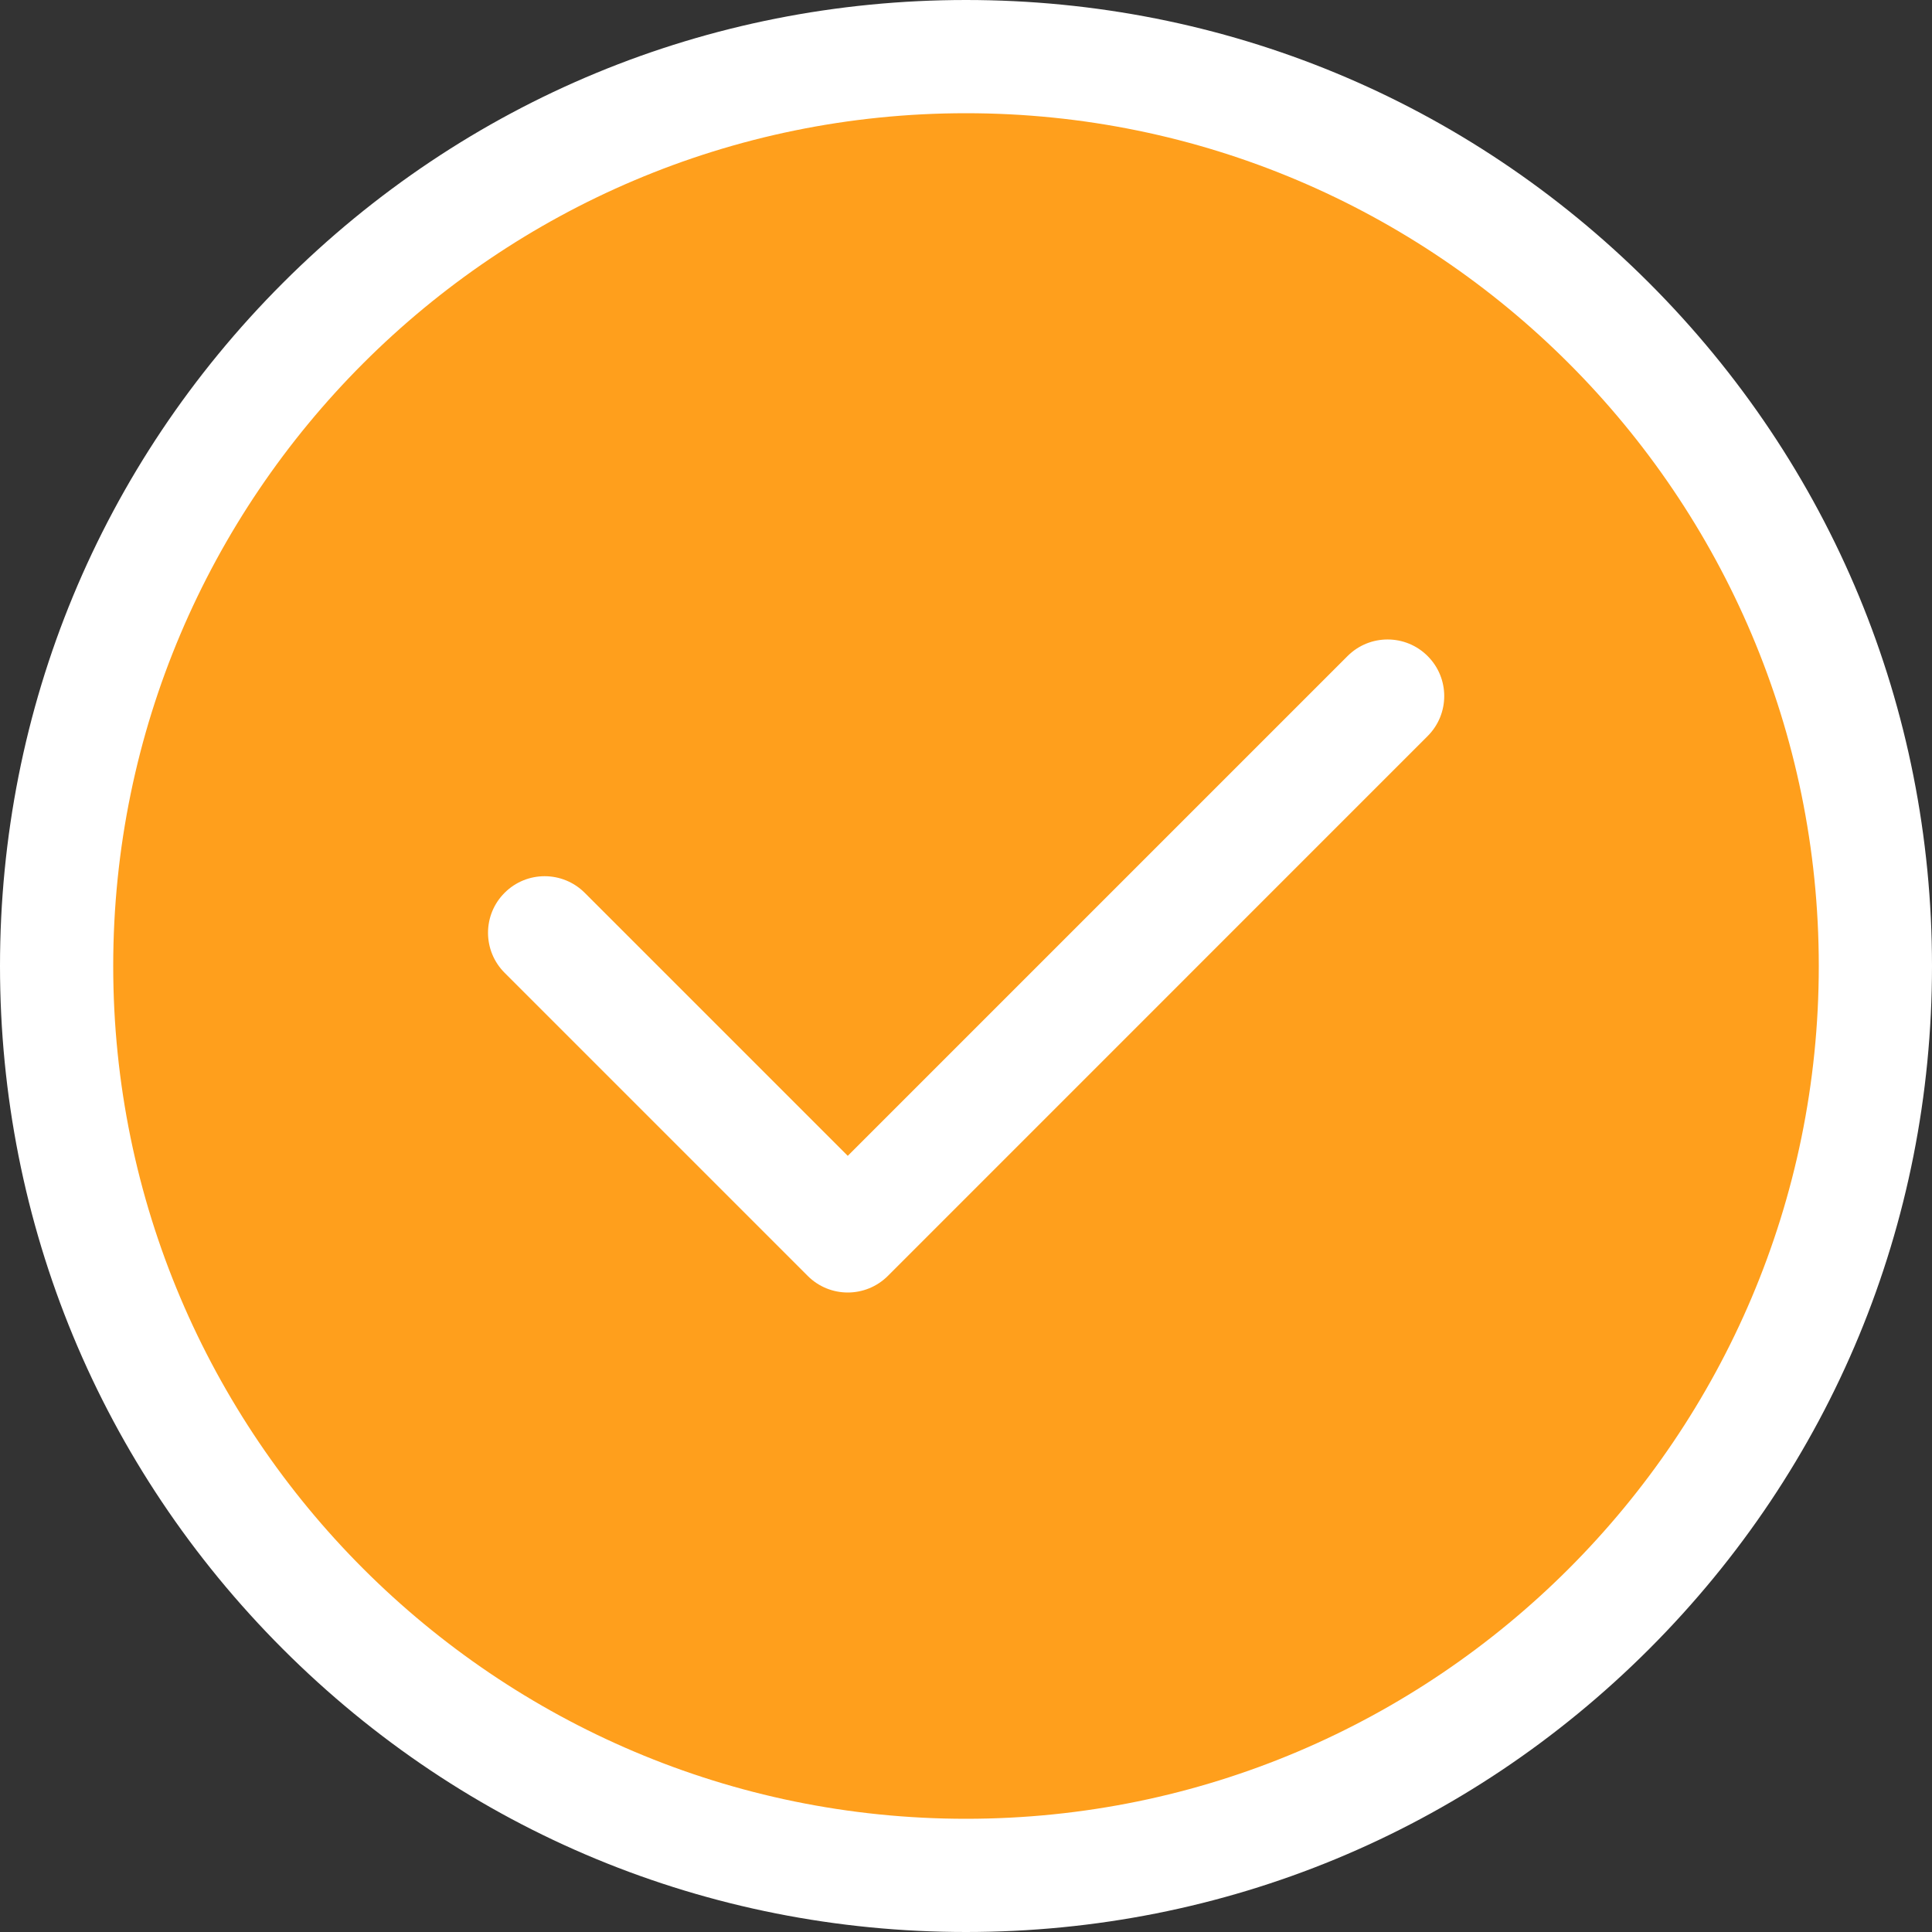
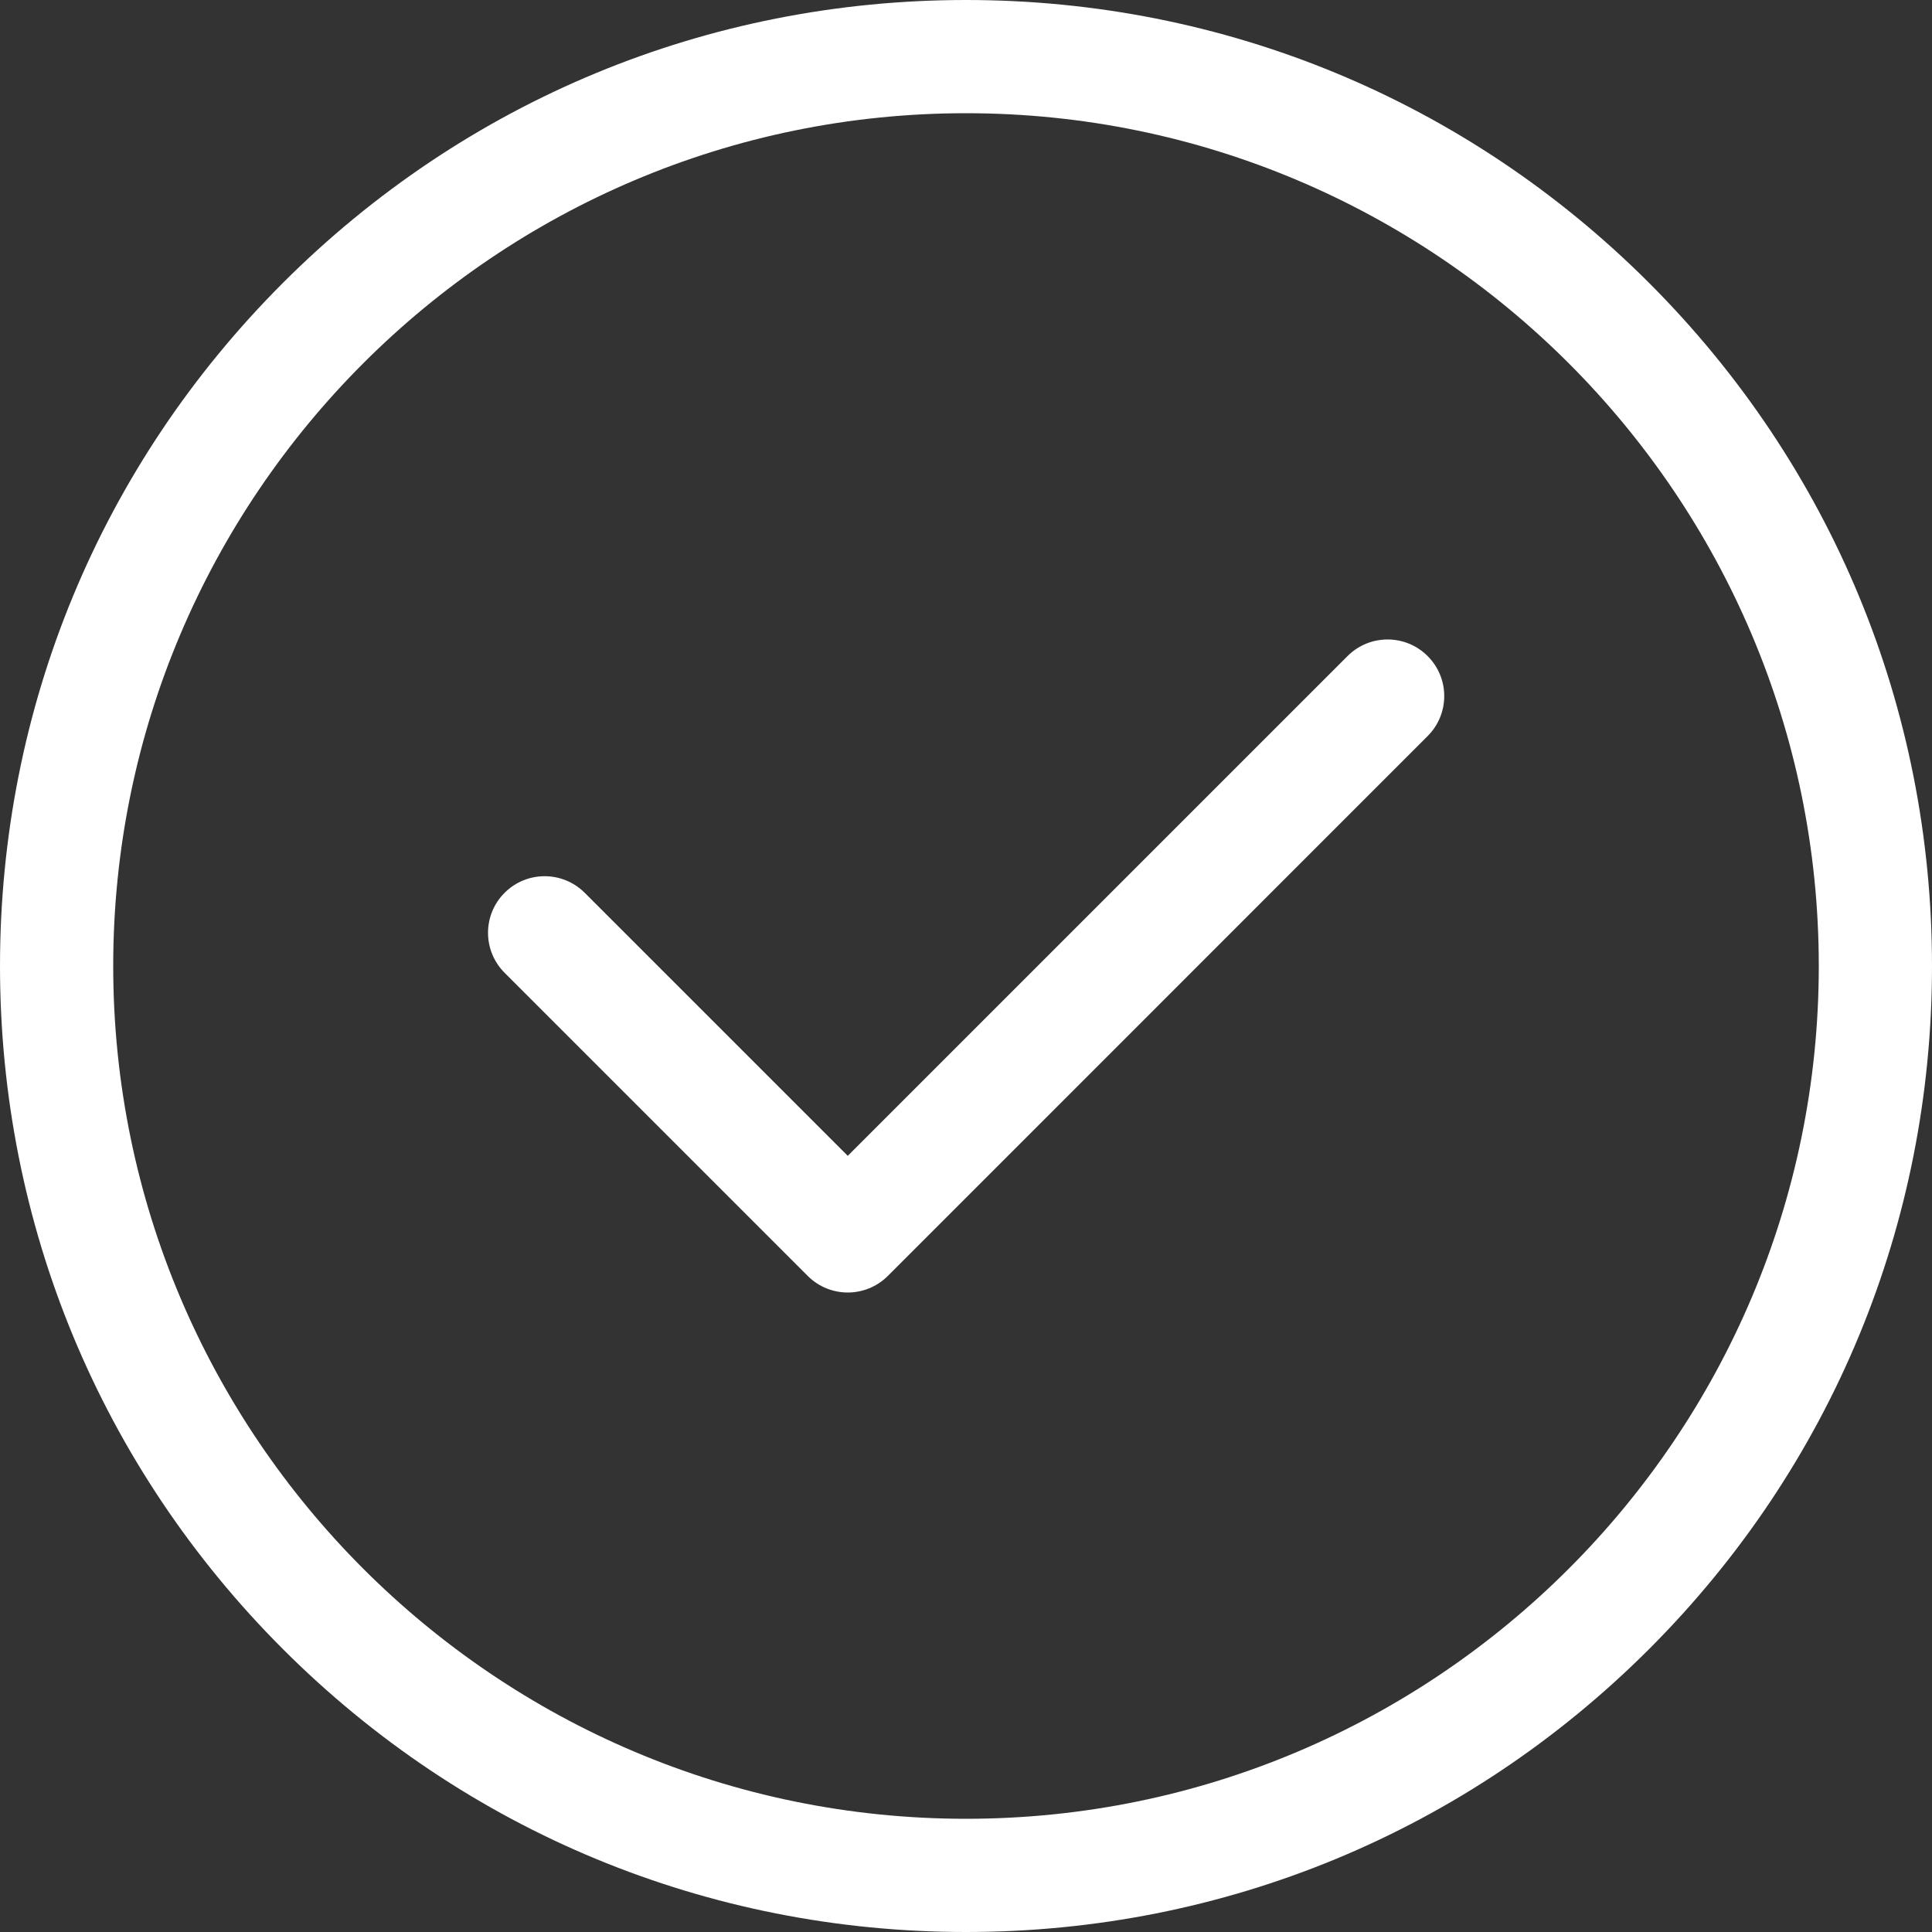
<svg xmlns="http://www.w3.org/2000/svg" width="30" height="30" viewBox="0 0 30 30" fill="none">
  <rect x="0" y="0" width="30" height="30" fill="#333333" stroke="none" />
-   <circle cx="15" cy="15" r="14" fill="#FF9F1C" />
  <path d="M25.607 4.393C22.773 1.56 19.007 0 15 0C10.993 0 7.226 1.56 4.393 4.393C1.56 7.226 0 10.993 0 15C0 19.007 1.56 22.773 4.393 25.607C7.226 28.44 10.993 30 15 30C19.007 30 22.773 28.44 25.607 25.607C28.44 22.773 30 19.007 30 15C30 10.993 28.44 7.227 25.607 4.393ZM15 28.242C7.698 28.242 1.758 22.302 1.758 15C1.758 7.698 7.698 1.758 15 1.758C22.302 1.758 28.242 7.698 28.242 15C28.242 22.302 22.302 28.242 15 28.242Z" fill="white" />
  <path d="M22.168 10.187C21.825 9.844 21.268 9.844 20.925 10.187L13.164 17.948L9.079 13.863C8.735 13.52 8.179 13.52 7.836 13.863C7.492 14.206 7.492 14.762 7.836 15.106L12.543 19.813C12.714 19.984 12.939 20.07 13.164 20.07C13.389 20.07 13.614 19.984 13.786 19.813L22.168 11.43C22.512 11.087 22.512 10.53 22.168 10.187Z" fill="white" />
</svg>